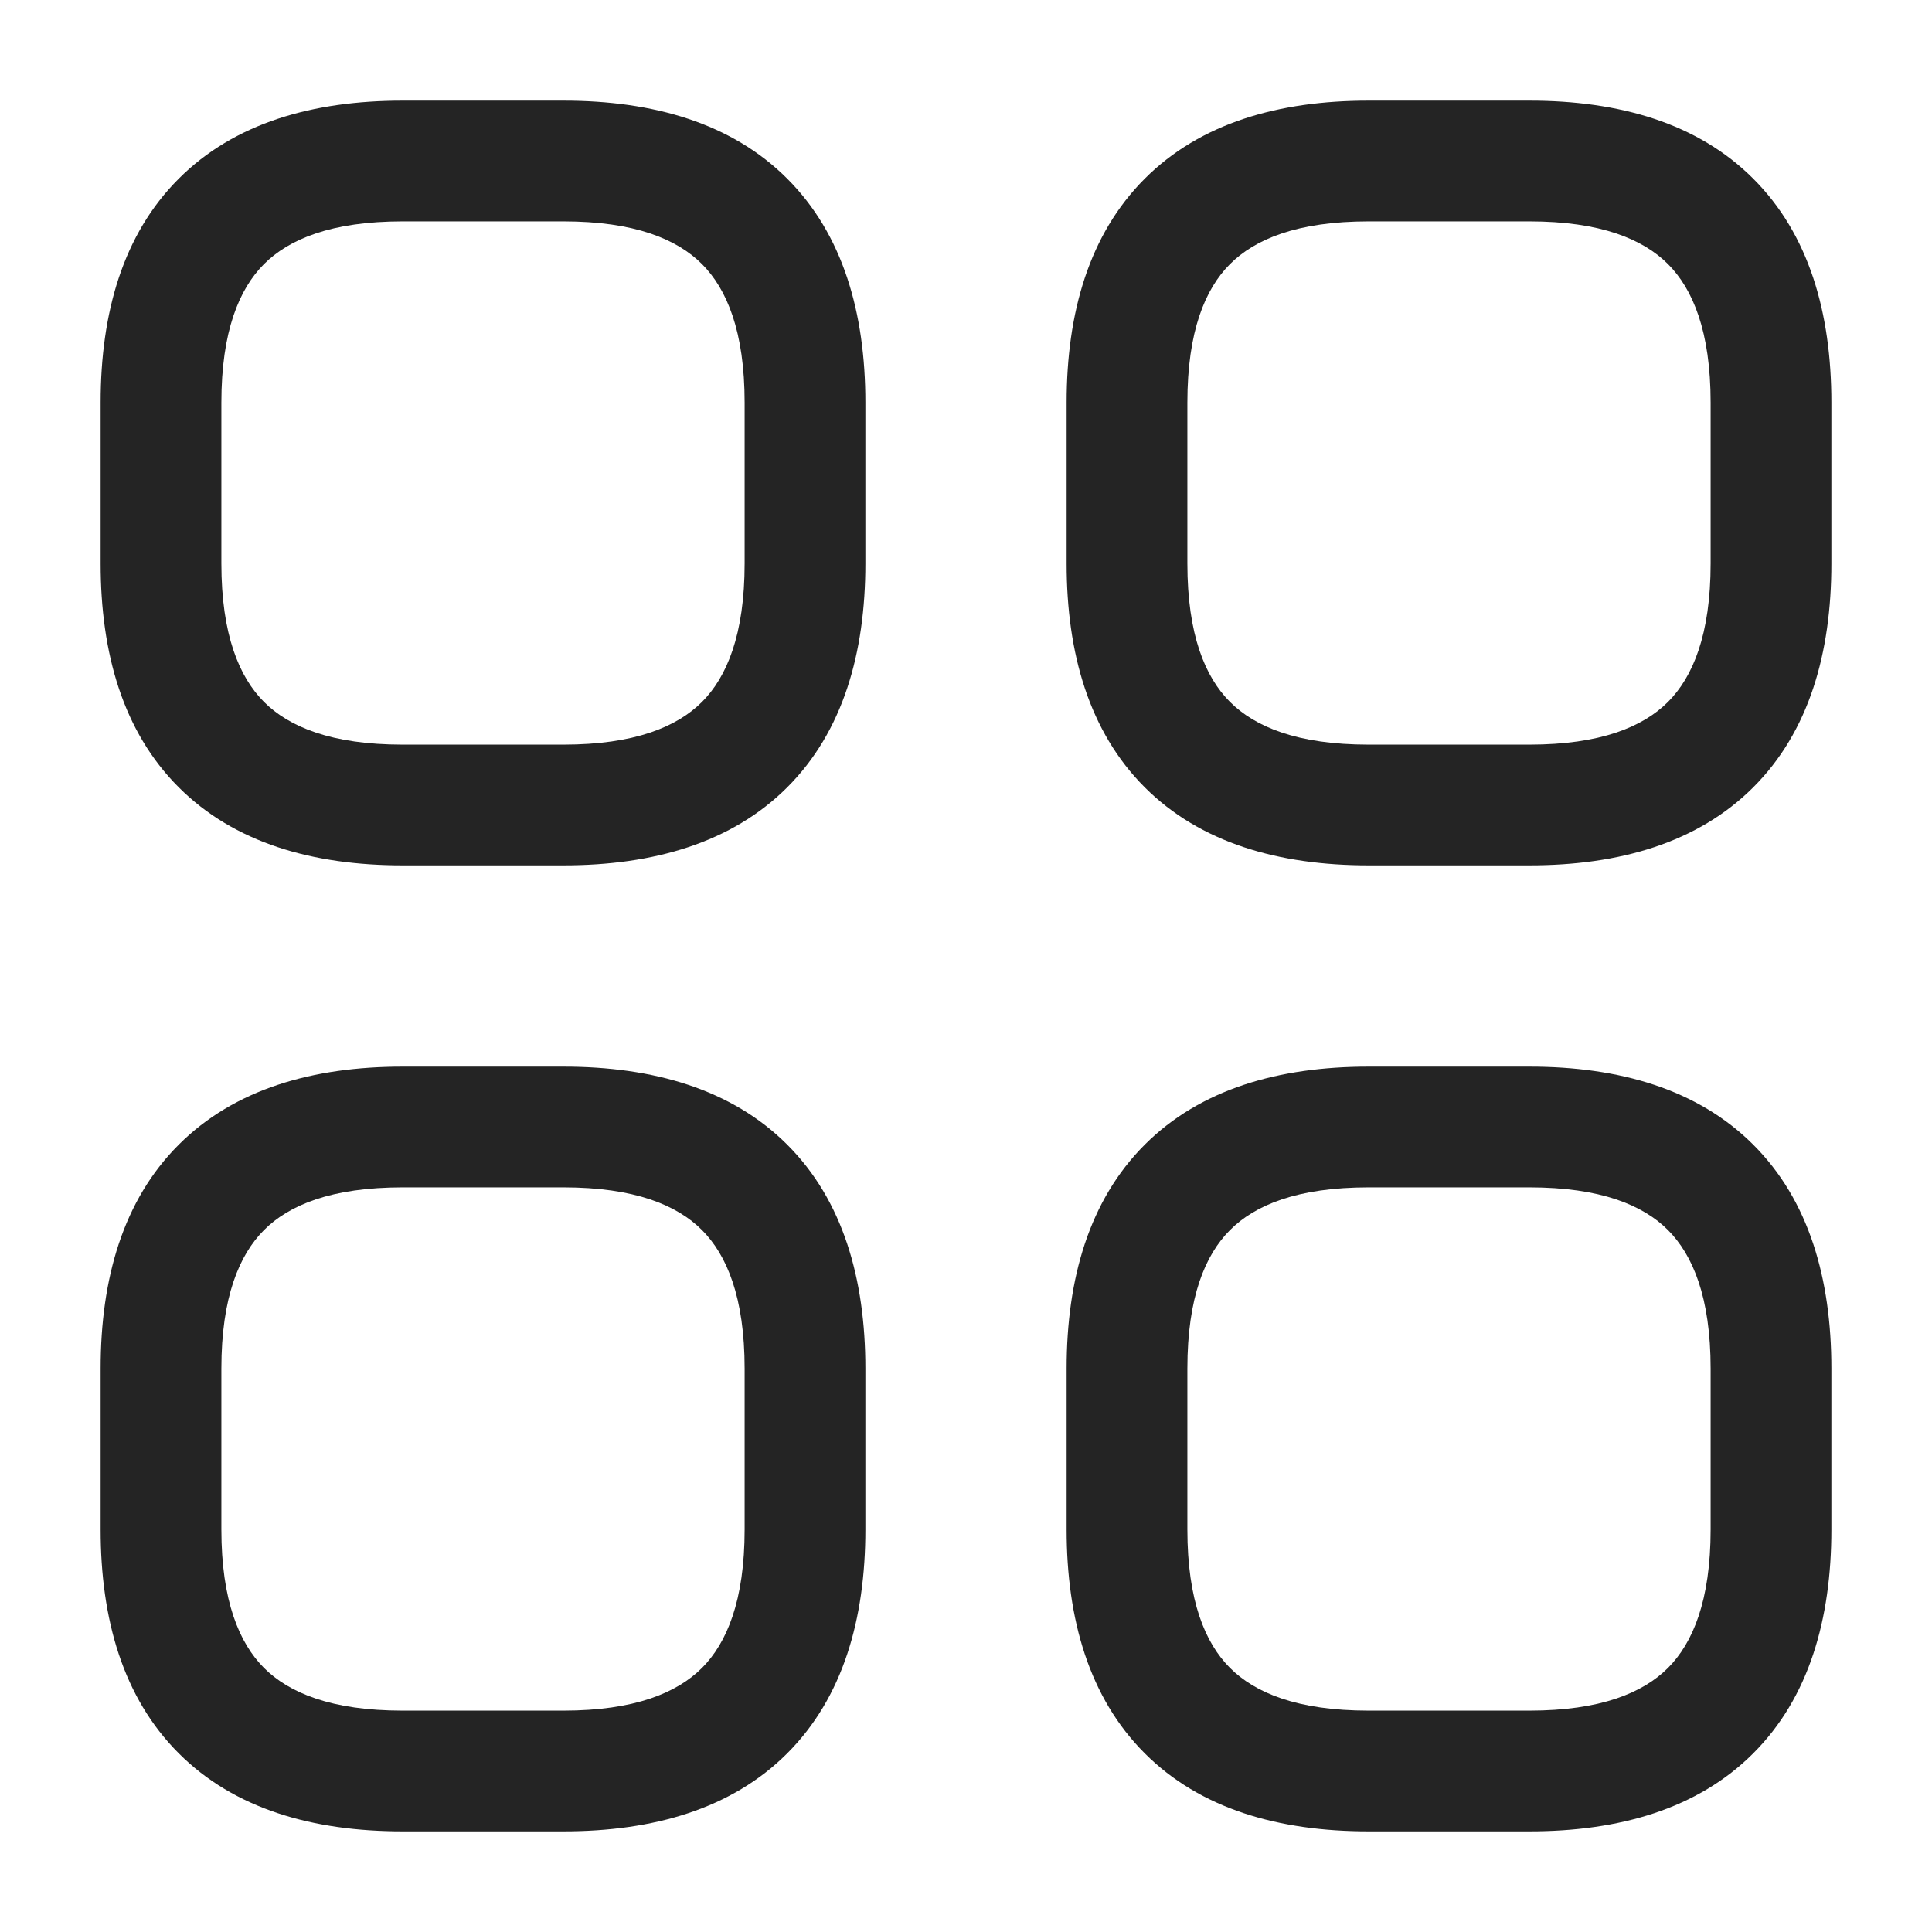
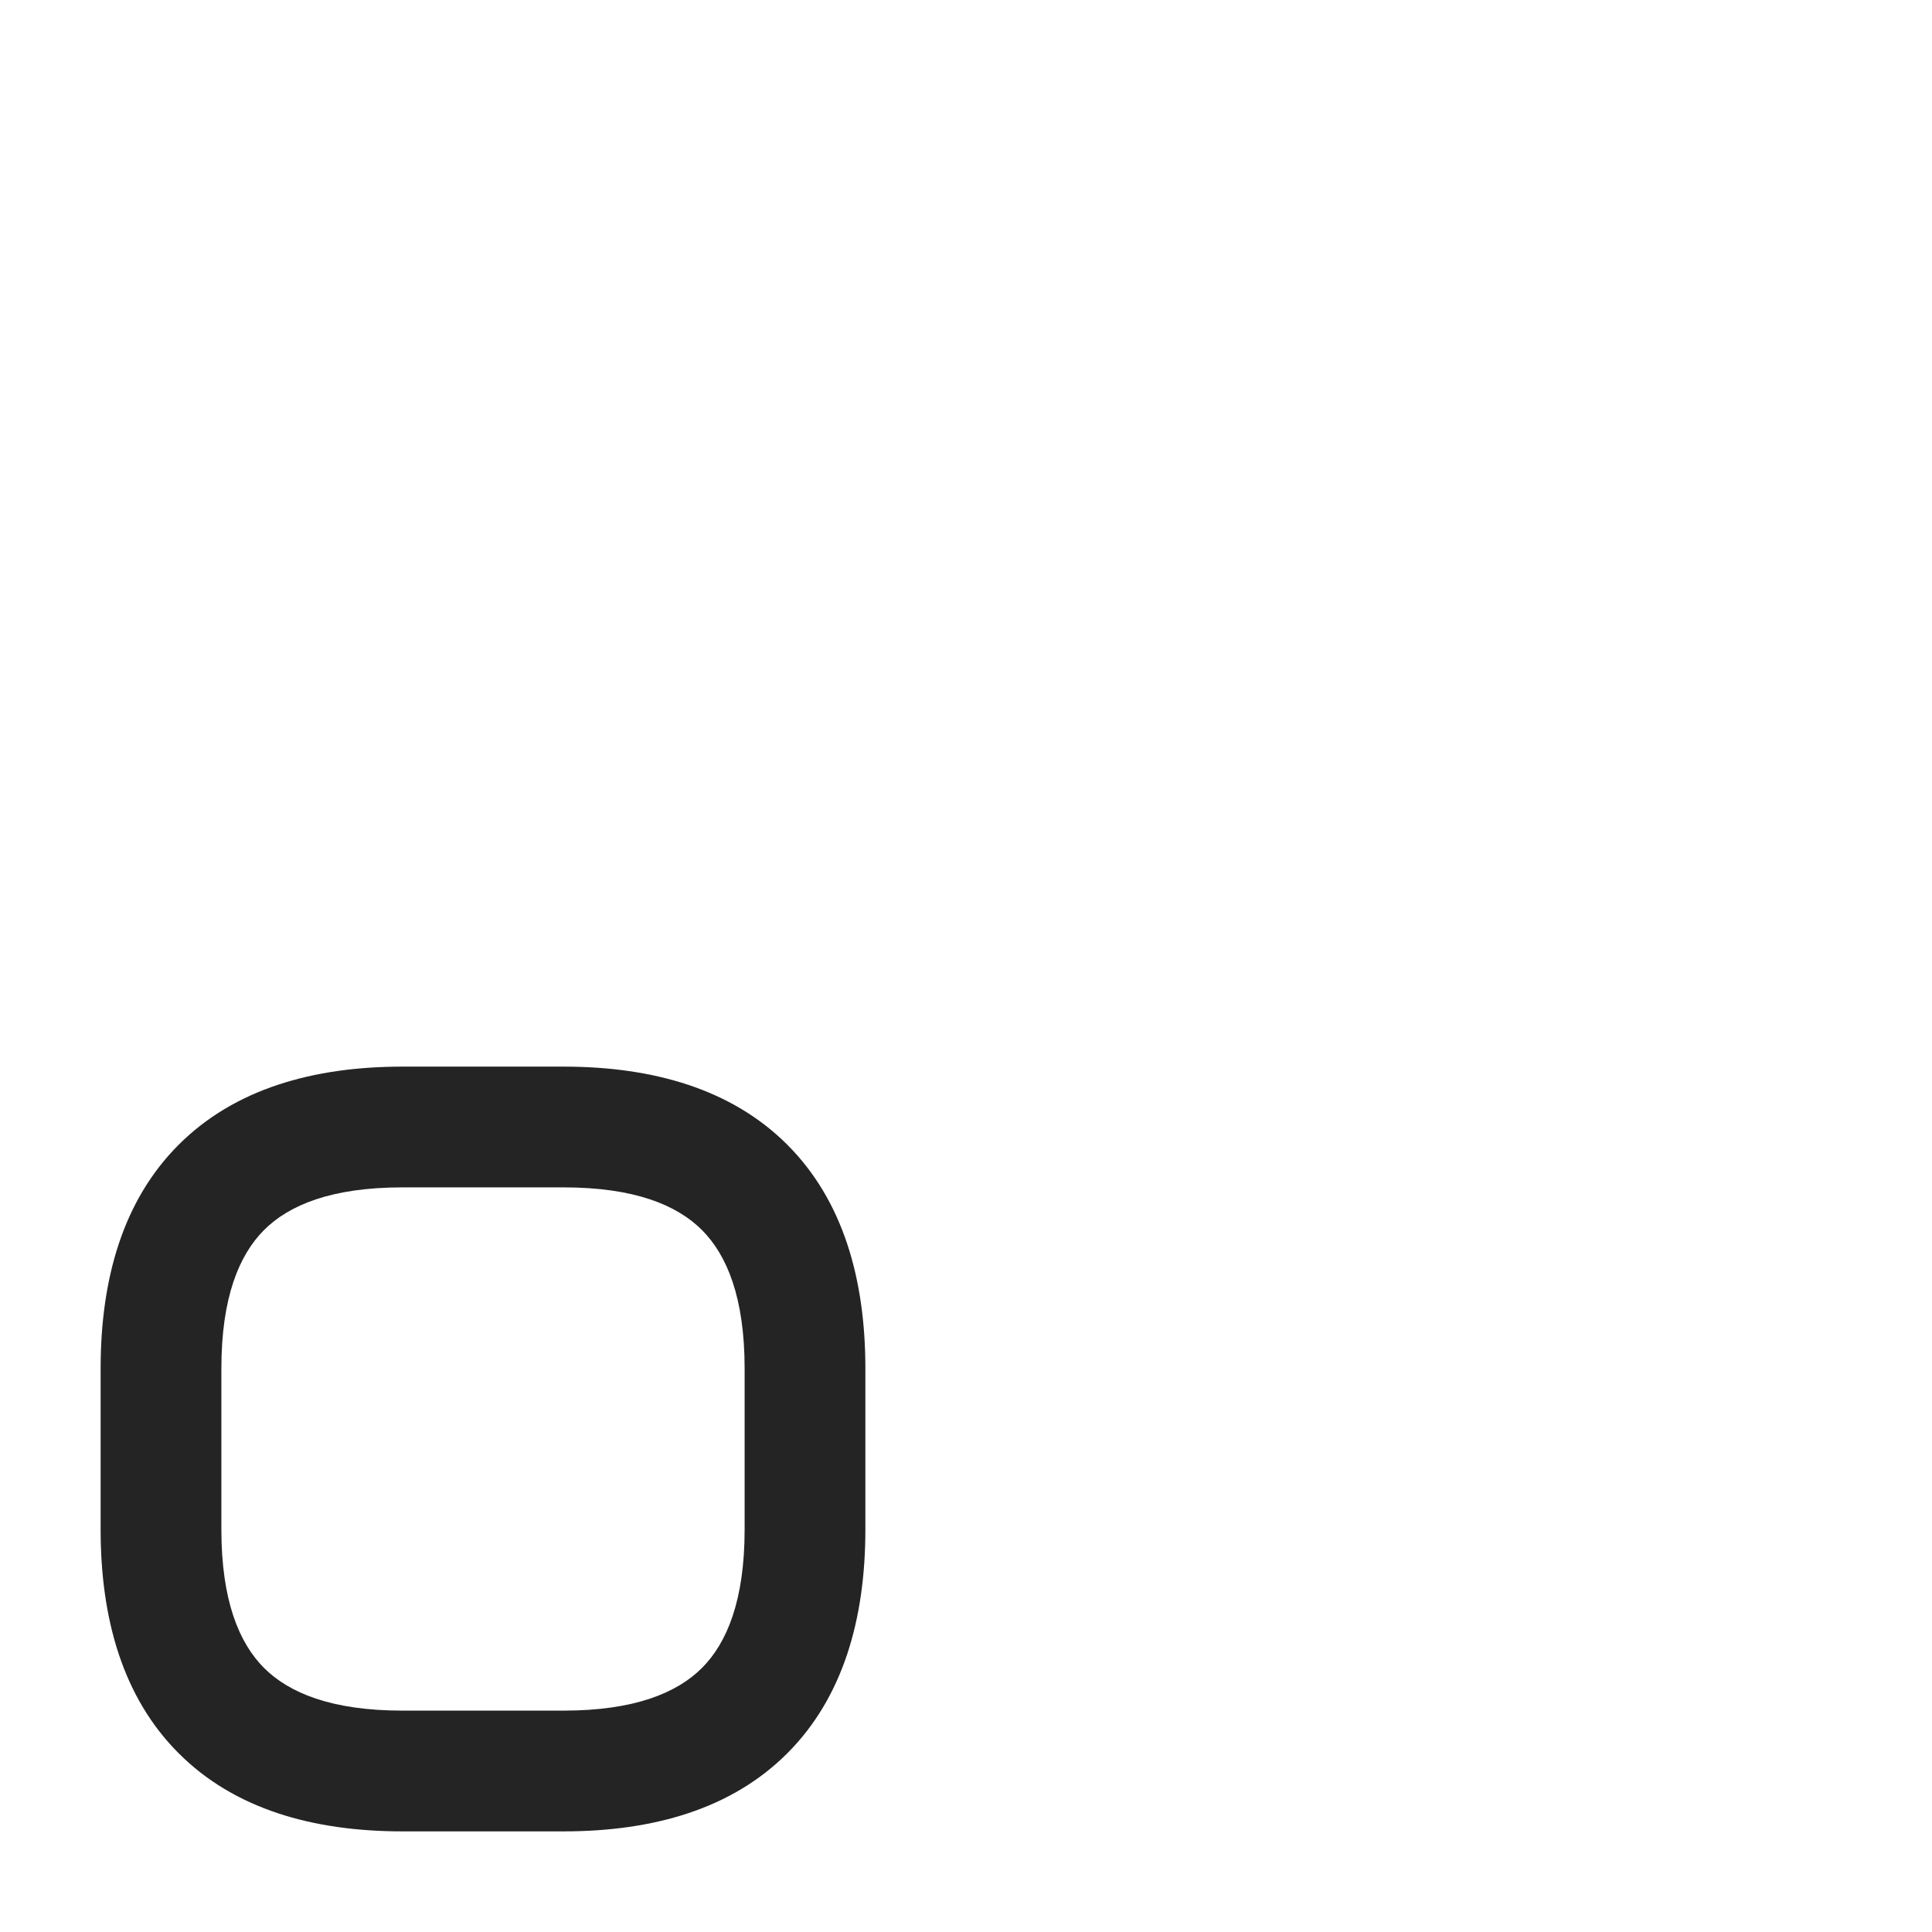
<svg xmlns="http://www.w3.org/2000/svg" width="24" height="24" viewBox="0 0 24 24" fill="none">
-   <path d="M9.25 5C9.25 4.116 9.029 3.59 8.72 3.28C8.41 2.971 7.884 2.75 7 2.75H5C4.116 2.75 3.59 2.971 3.28 3.28C2.971 3.59 2.75 4.116 2.75 5V7C2.75 7.884 2.971 8.41 3.28 8.72C3.59 9.029 4.116 9.25 5 9.25H7C7.884 9.25 8.41 9.029 8.72 8.72C9.029 8.41 9.25 7.884 9.25 7V5ZM10.75 7C10.75 8.116 10.47 9.09 9.78 9.78C9.09 10.47 8.116 10.75 7 10.75H5C3.884 10.75 2.91 10.47 2.22 9.78C1.529 9.09 1.25 8.116 1.25 7V5C1.25 3.884 1.529 2.91 2.22 2.22C2.91 1.529 3.884 1.25 5 1.25H7C8.116 1.25 9.09 1.529 9.78 2.22C10.47 2.91 10.75 3.884 10.75 5V7Z" fill="#242424" />
-   <path d="M21.25 5C21.25 4.116 21.029 3.59 20.72 3.28C20.41 2.971 19.884 2.75 19 2.75H17C16.116 2.75 15.59 2.971 15.28 3.28C14.97 3.59 14.75 4.116 14.75 5V7C14.75 7.884 14.97 8.41 15.28 8.72C15.59 9.029 16.116 9.25 17 9.25H19C19.884 9.25 20.41 9.029 20.72 8.72C21.029 8.41 21.25 7.884 21.25 7V5ZM22.75 7C22.75 8.116 22.471 9.09 21.78 9.78C21.09 10.47 20.116 10.75 19 10.75H17C15.884 10.75 14.91 10.47 14.22 9.78C13.53 9.09 13.25 8.116 13.25 7V5C13.25 3.884 13.53 2.91 14.22 2.22C14.91 1.529 15.884 1.25 17 1.25H19C20.116 1.25 21.09 1.529 21.78 2.22C22.471 2.91 22.75 3.884 22.75 5V7Z" fill="#242424" />
-   <path d="M21.25 17C21.25 16.116 21.029 15.59 20.72 15.28C20.41 14.97 19.884 14.75 19 14.75H17C16.116 14.75 15.59 14.97 15.28 15.28C14.97 15.59 14.75 16.116 14.75 17V19C14.75 19.884 14.97 20.41 15.28 20.72C15.59 21.029 16.116 21.25 17 21.25H19C19.884 21.25 20.41 21.029 20.72 20.72C21.029 20.41 21.25 19.884 21.25 19V17ZM22.75 19C22.75 20.116 22.471 21.09 21.78 21.78C21.09 22.471 20.116 22.75 19 22.75H17C15.884 22.75 14.91 22.471 14.22 21.78C13.53 21.09 13.25 20.116 13.25 19V17C13.25 15.884 13.53 14.91 14.22 14.22C14.91 13.53 15.884 13.25 17 13.25H19C20.116 13.25 21.09 13.53 21.78 14.22C22.471 14.91 22.75 15.884 22.75 17V19Z" fill="#242424" />
  <path d="M9.25 17C9.25 16.116 9.029 15.59 8.72 15.28C8.41 14.97 7.884 14.75 7 14.75H5C4.116 14.75 3.59 14.97 3.28 15.28C2.971 15.59 2.75 16.116 2.75 17V19C2.75 19.884 2.971 20.41 3.28 20.72C3.59 21.029 4.116 21.25 5 21.25H7C7.884 21.25 8.41 21.029 8.72 20.72C9.029 20.41 9.25 19.884 9.25 19V17ZM10.75 19C10.75 20.116 10.47 21.09 9.78 21.78C9.09 22.471 8.116 22.75 7 22.75H5C3.884 22.75 2.91 22.471 2.22 21.78C1.529 21.09 1.25 20.116 1.25 19V17C1.25 15.884 1.529 14.91 2.22 14.22C2.91 13.53 3.884 13.25 5 13.25H7C8.116 13.25 9.09 13.53 9.78 14.22C10.47 14.91 10.75 15.884 10.75 17V19Z" fill="#242424" />
</svg>